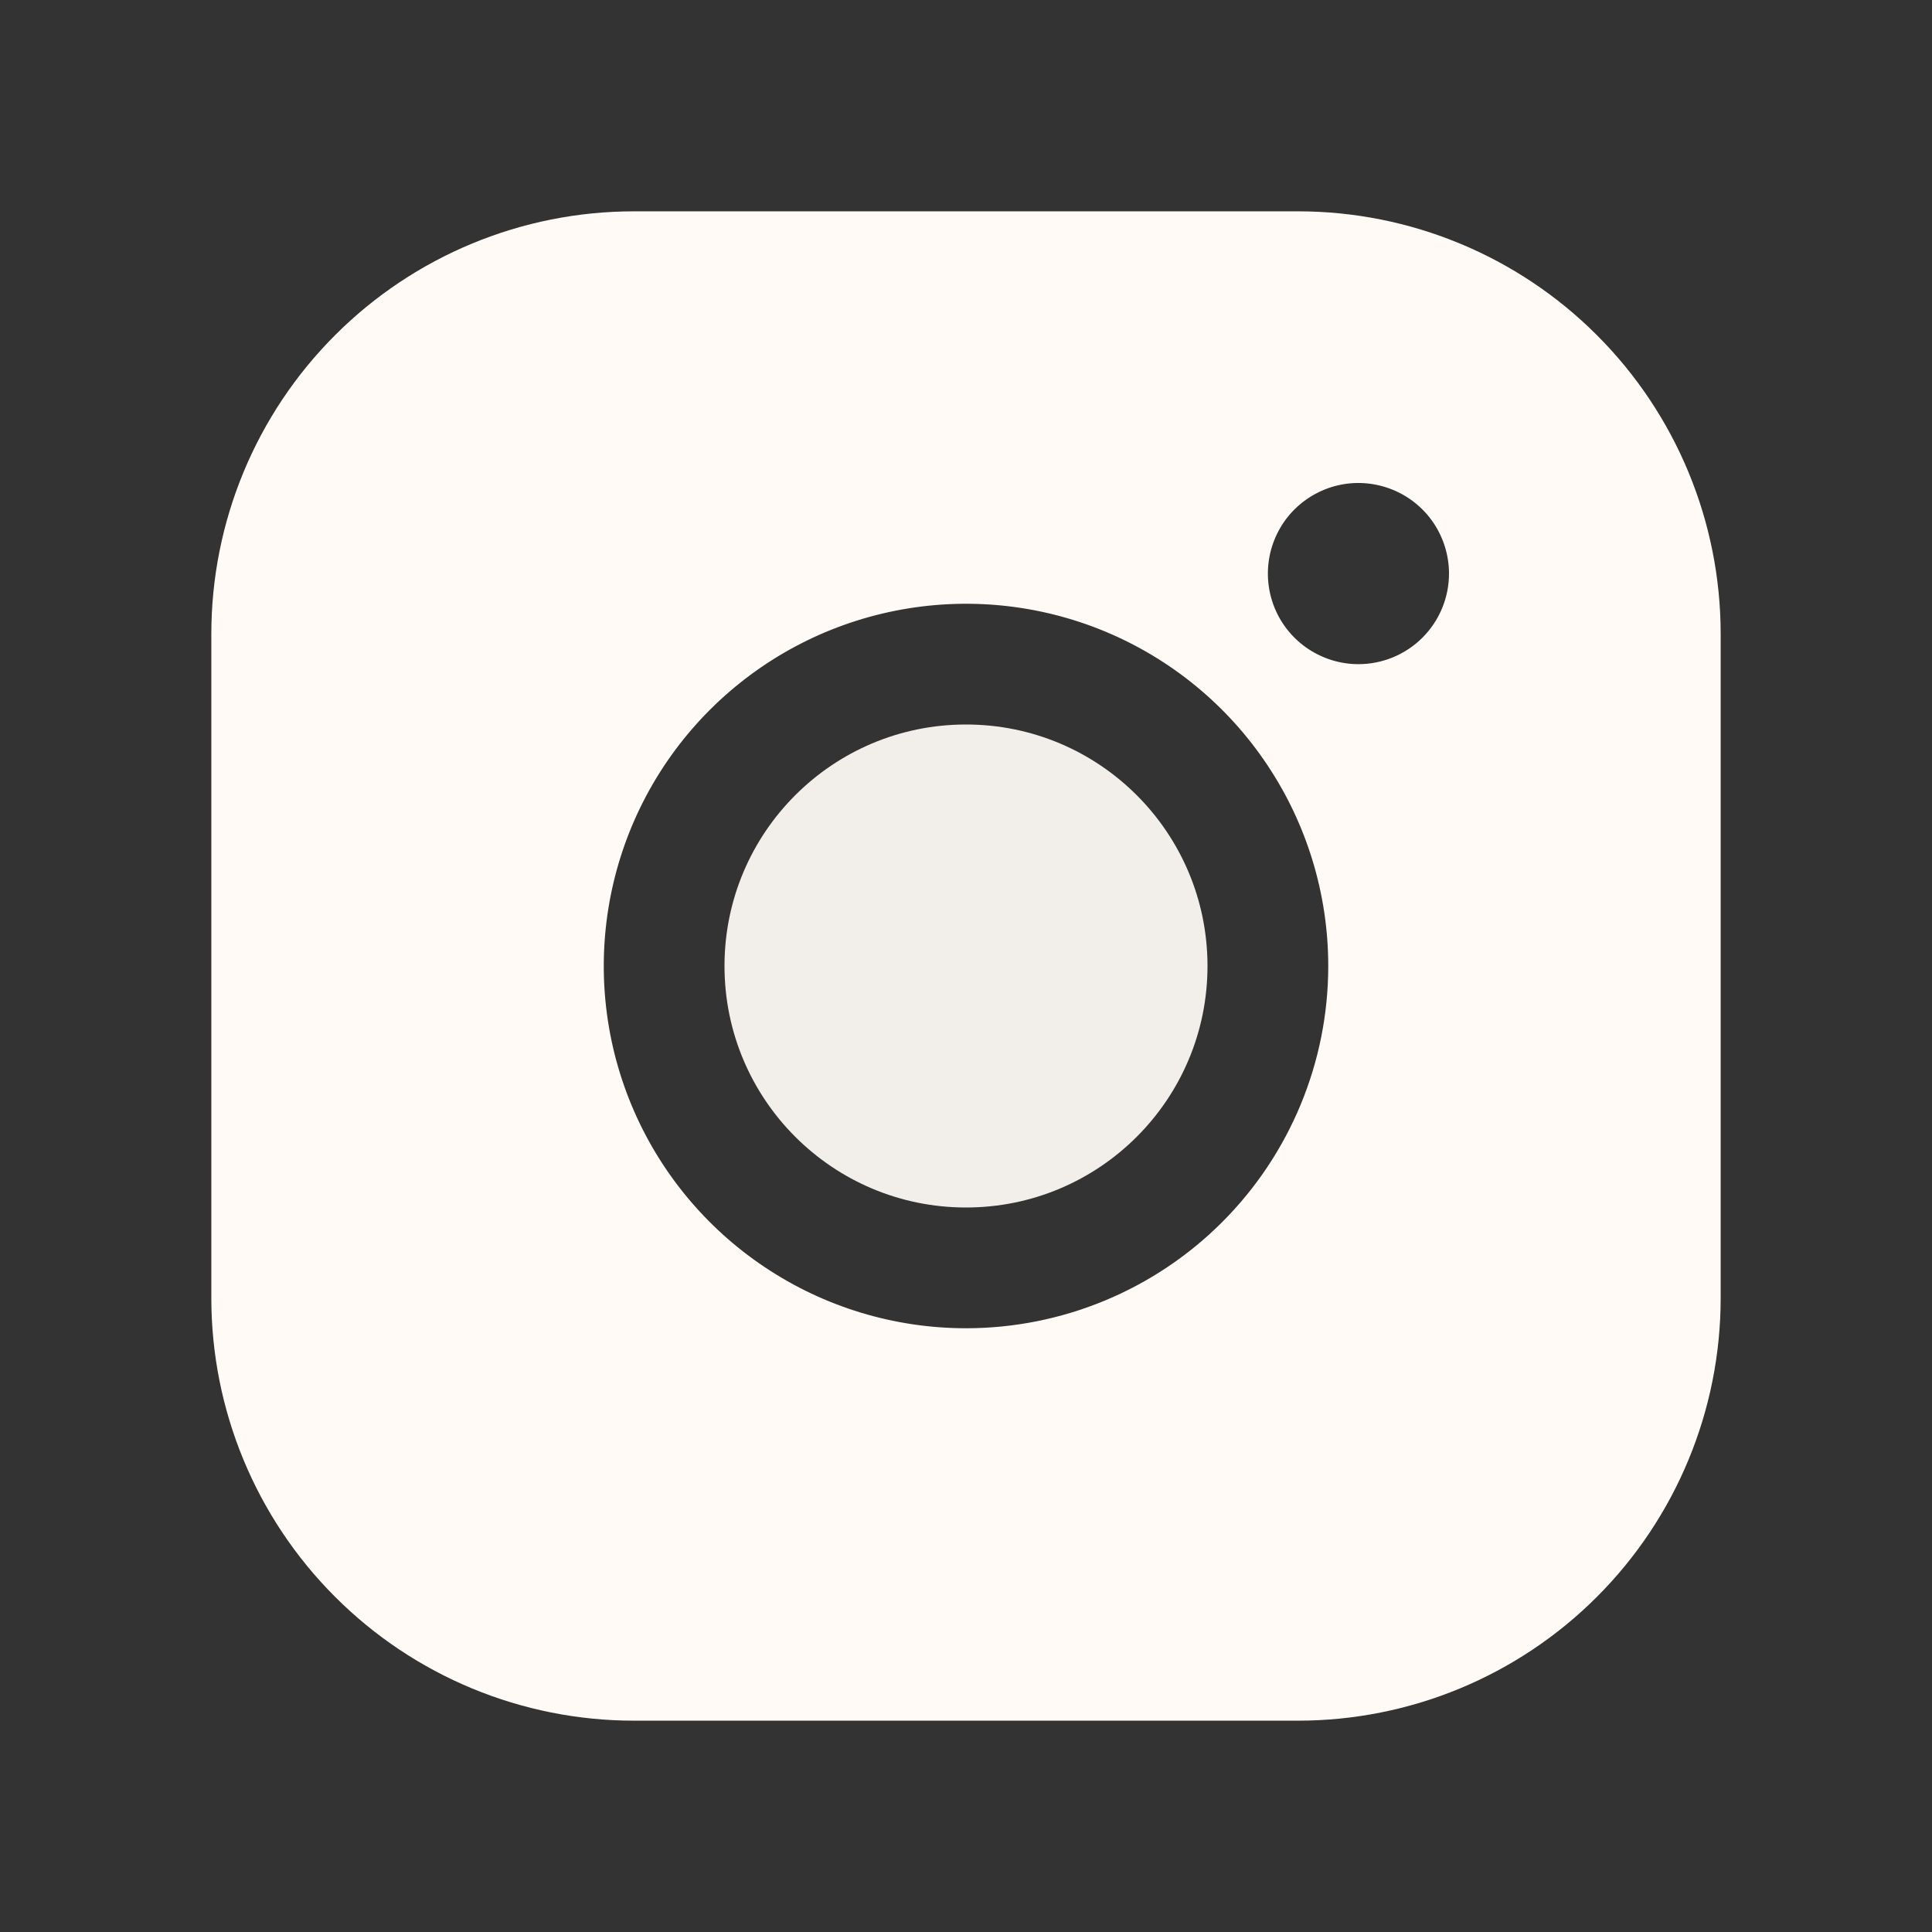
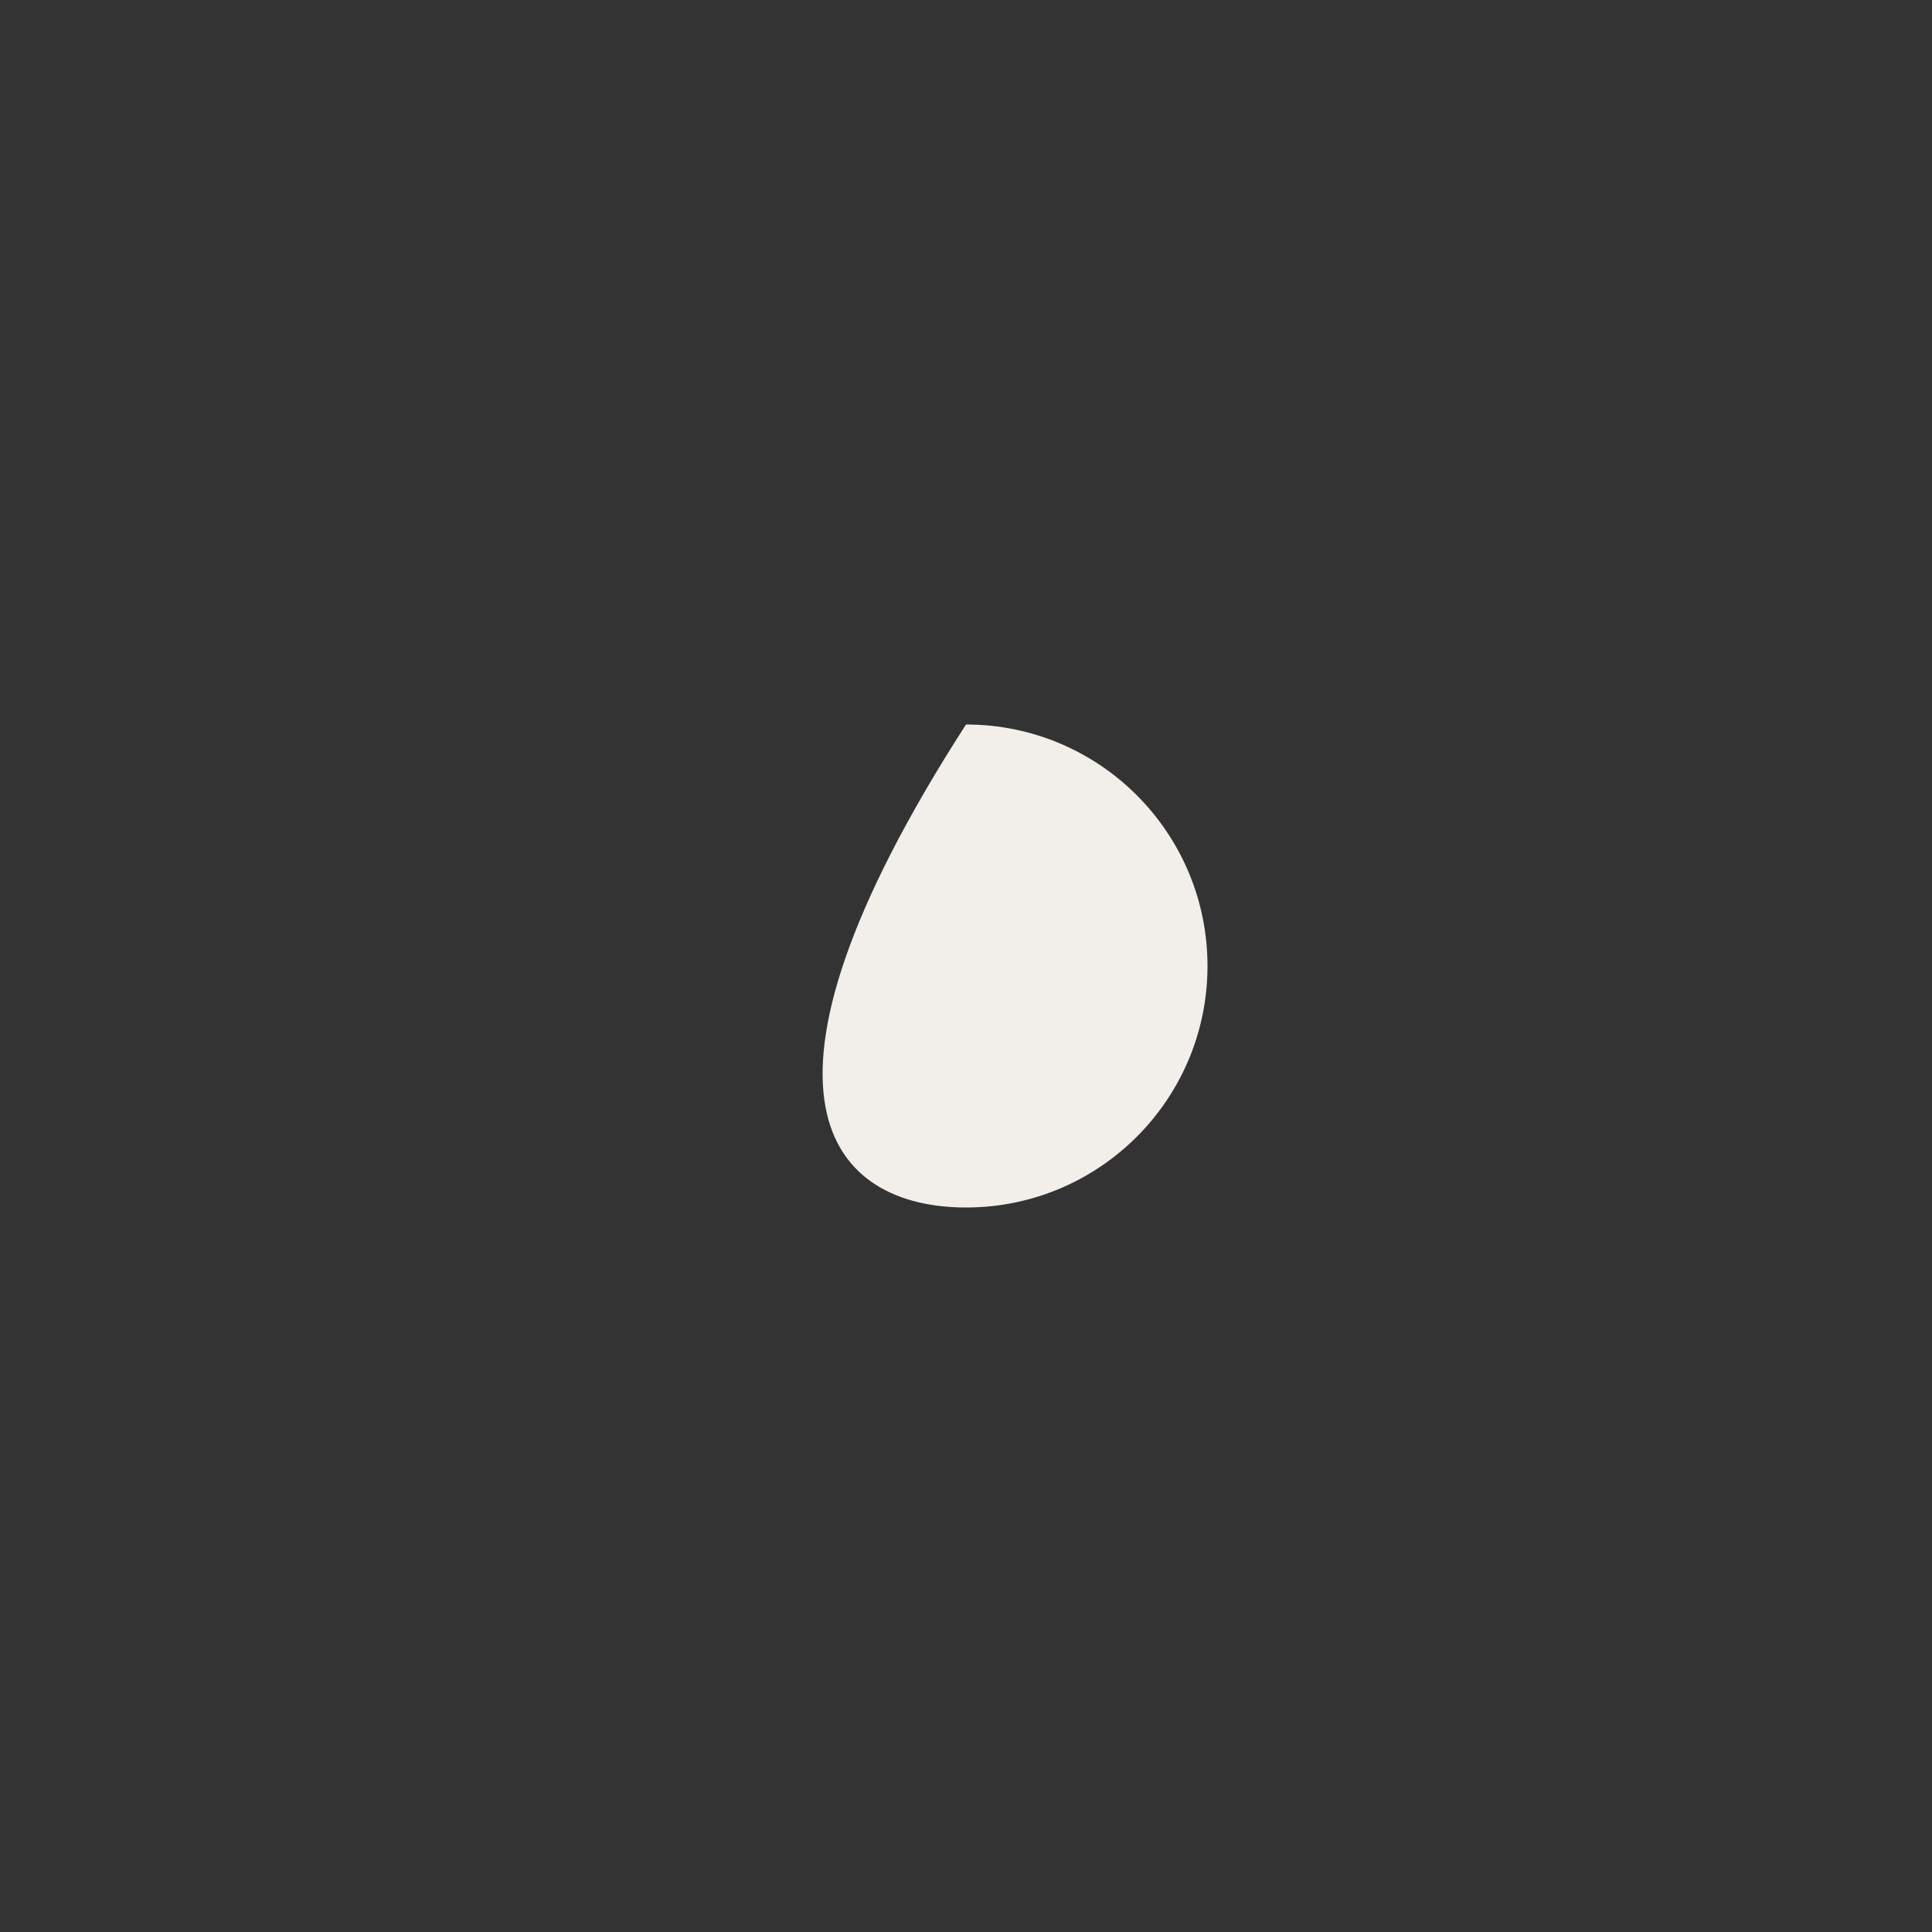
<svg xmlns="http://www.w3.org/2000/svg" width="26" height="26" viewBox="0 0 26 26" fill="none">
  <rect x="0" y="0" width="26" height="26" fill="#333333" stroke="none" />
-   <path d="M13 16.25C14.795 16.25 16.25 14.795 16.25 13C16.25 11.205 14.795 9.75 13 9.75C11.205 9.75 9.75 11.205 9.75 13C9.75 14.795 11.205 16.25 13 16.25Z" fill="#F2EFEB" />
-   <path d="M17.469 2.844H8.531C7.023 2.844 5.576 3.443 4.51 4.51C3.443 5.576 2.844 7.023 2.844 8.531V17.469C2.844 18.977 3.443 20.424 4.51 21.49C5.576 22.557 7.023 23.156 8.531 23.156H17.469C18.977 23.156 20.424 22.557 21.49 21.49C22.557 20.424 23.156 18.977 23.156 17.469V8.531C23.156 7.023 22.557 5.576 21.49 4.51C20.424 3.443 18.977 2.844 17.469 2.844ZM13 17.875C12.036 17.875 11.093 17.589 10.292 17.053C9.49 16.518 8.865 15.756 8.496 14.866C8.127 13.975 8.031 12.995 8.219 12.049C8.407 11.103 8.871 10.235 9.553 9.553C10.235 8.871 11.103 8.407 12.049 8.219C12.995 8.031 13.975 8.127 14.866 8.496C15.756 8.865 16.518 9.49 17.053 10.292C17.589 11.093 17.875 12.036 17.875 13C17.875 14.293 17.361 15.533 16.447 16.447C15.533 17.361 14.293 17.875 13 17.875ZM18.281 8.938C18.04 8.938 17.805 8.866 17.604 8.732C17.404 8.598 17.247 8.408 17.155 8.185C17.063 7.962 17.039 7.717 17.086 7.481C17.133 7.245 17.249 7.027 17.419 6.857C17.59 6.687 17.807 6.57 18.044 6.523C18.28 6.476 18.525 6.501 18.748 6.593C18.97 6.685 19.161 6.841 19.295 7.042C19.428 7.242 19.5 7.478 19.5 7.719C19.5 8.042 19.372 8.352 19.143 8.581C18.915 8.809 18.605 8.938 18.281 8.938Z" fill="#FFFAF5" />
+   <path d="M13 16.25C14.795 16.25 16.25 14.795 16.25 13C16.25 11.205 14.795 9.75 13 9.75C9.75 14.795 11.205 16.25 13 16.25Z" fill="#F2EFEB" />
</svg>